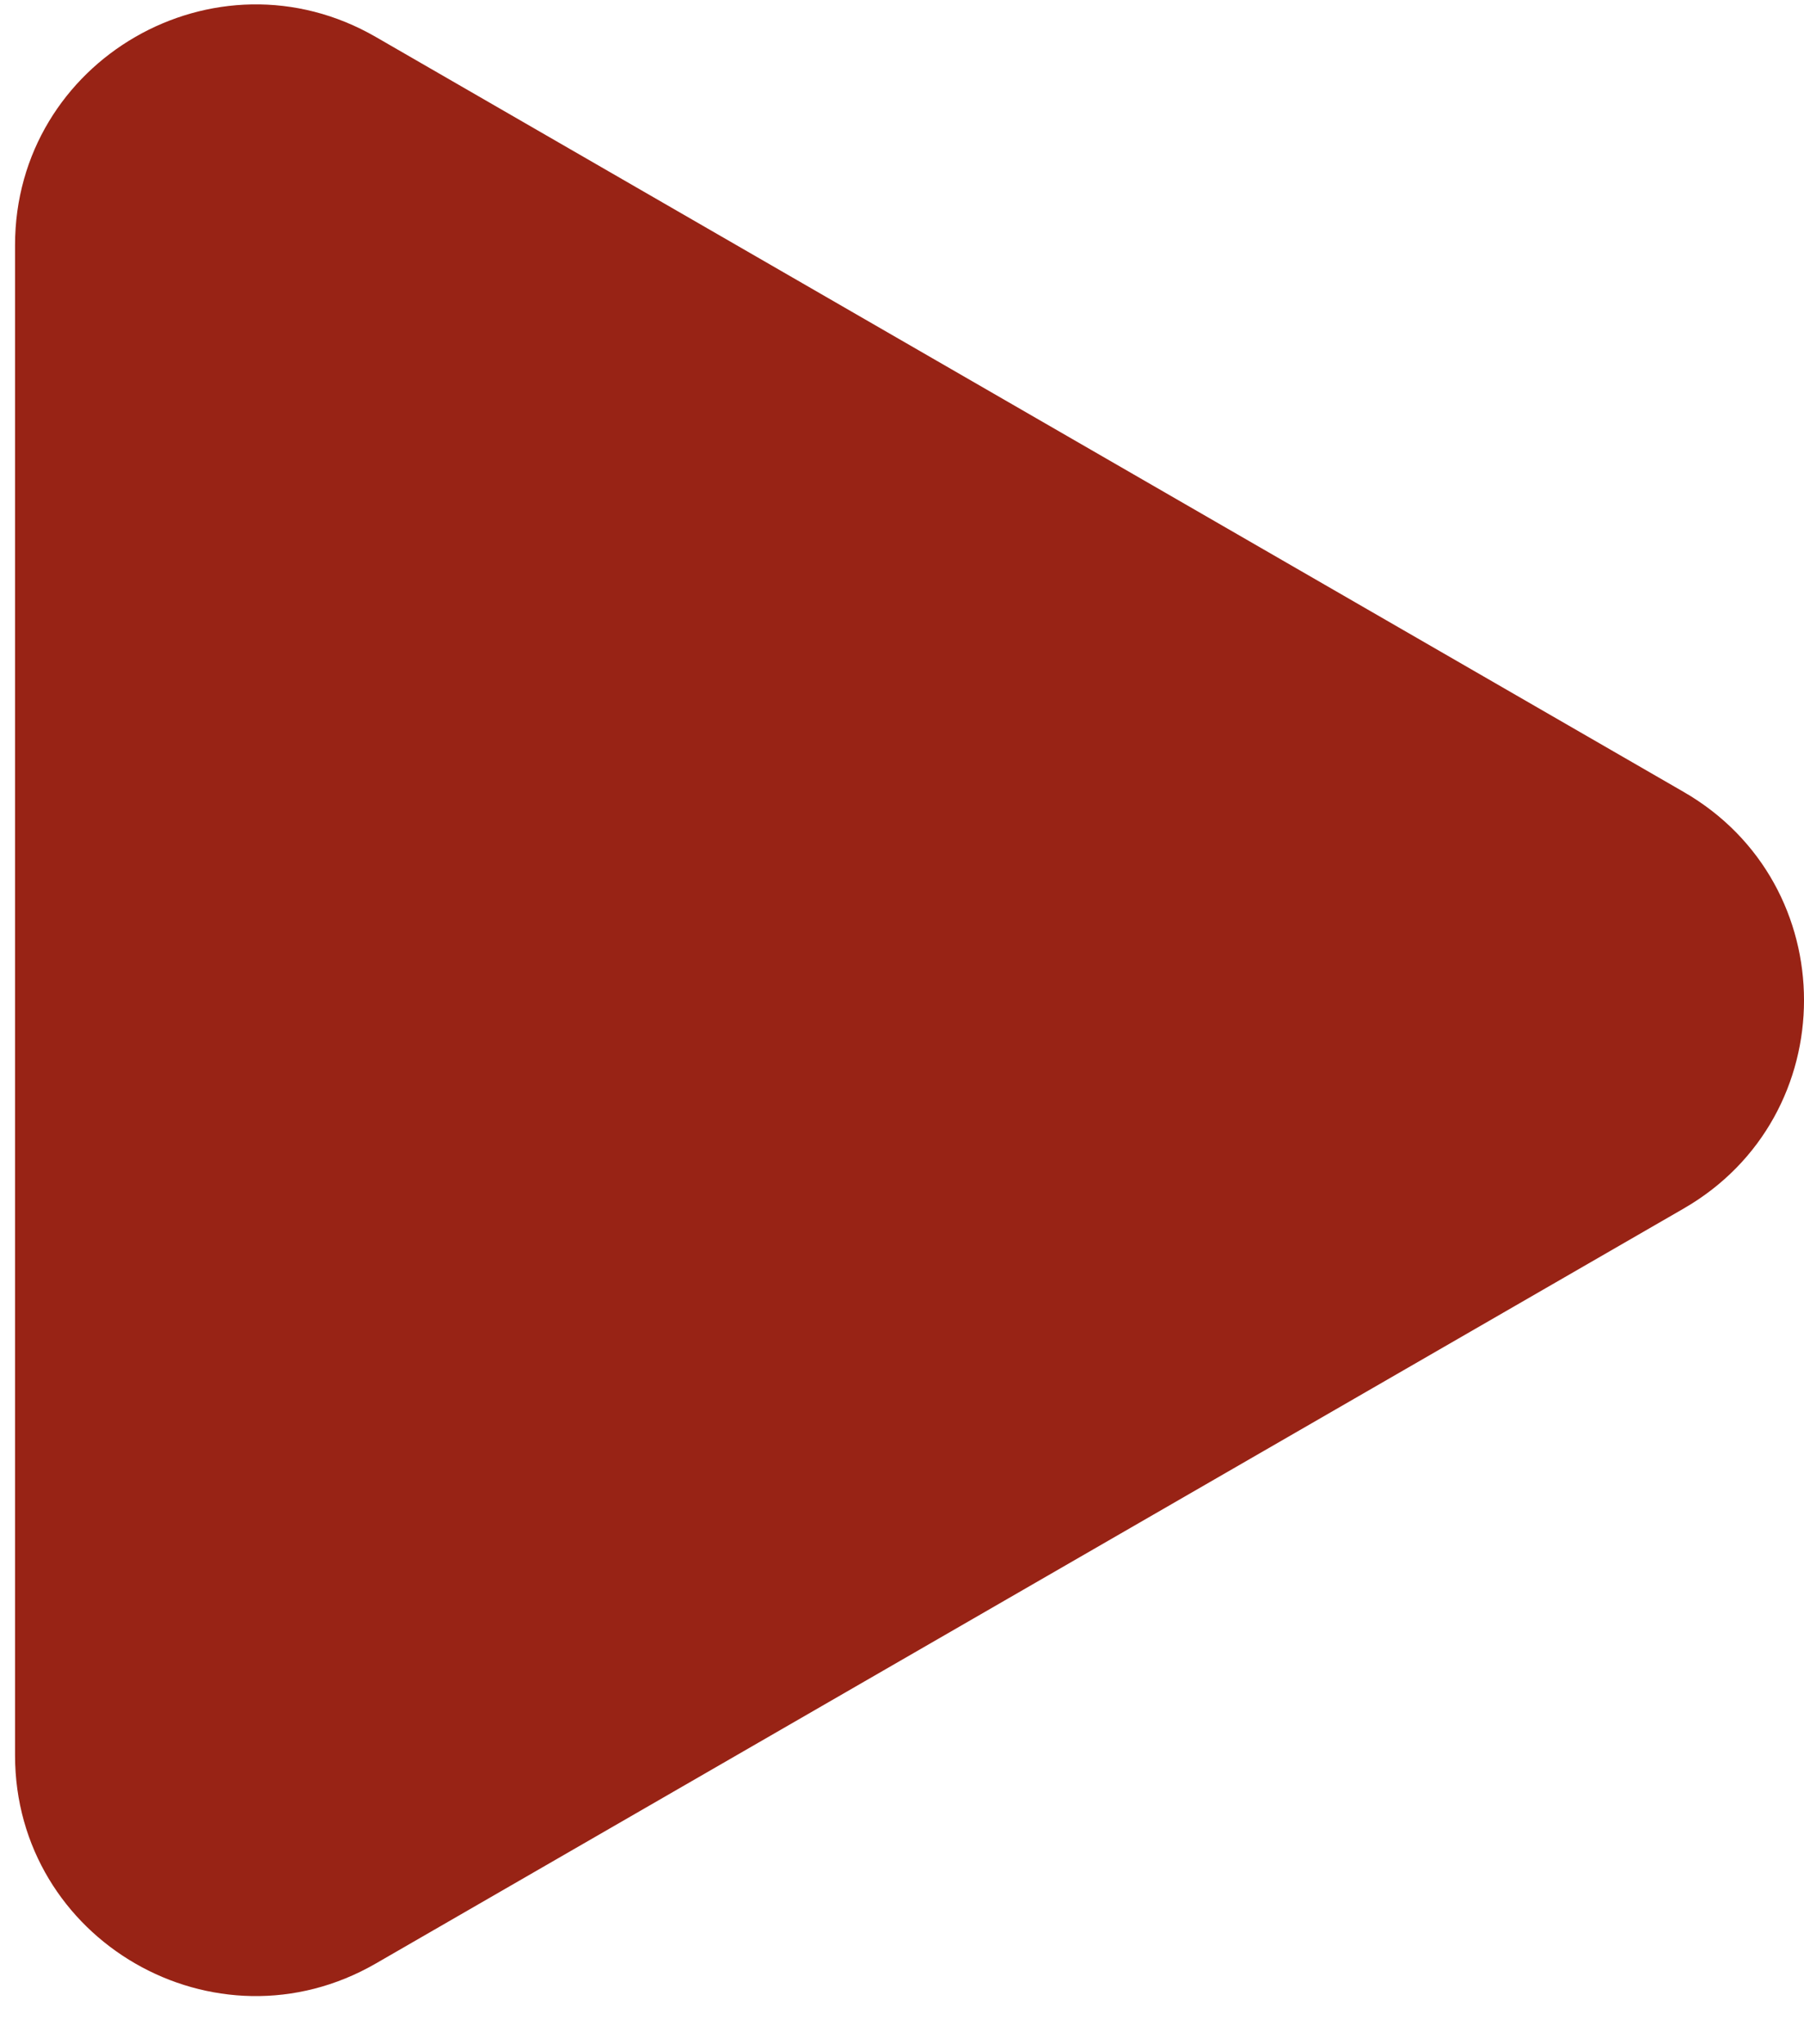
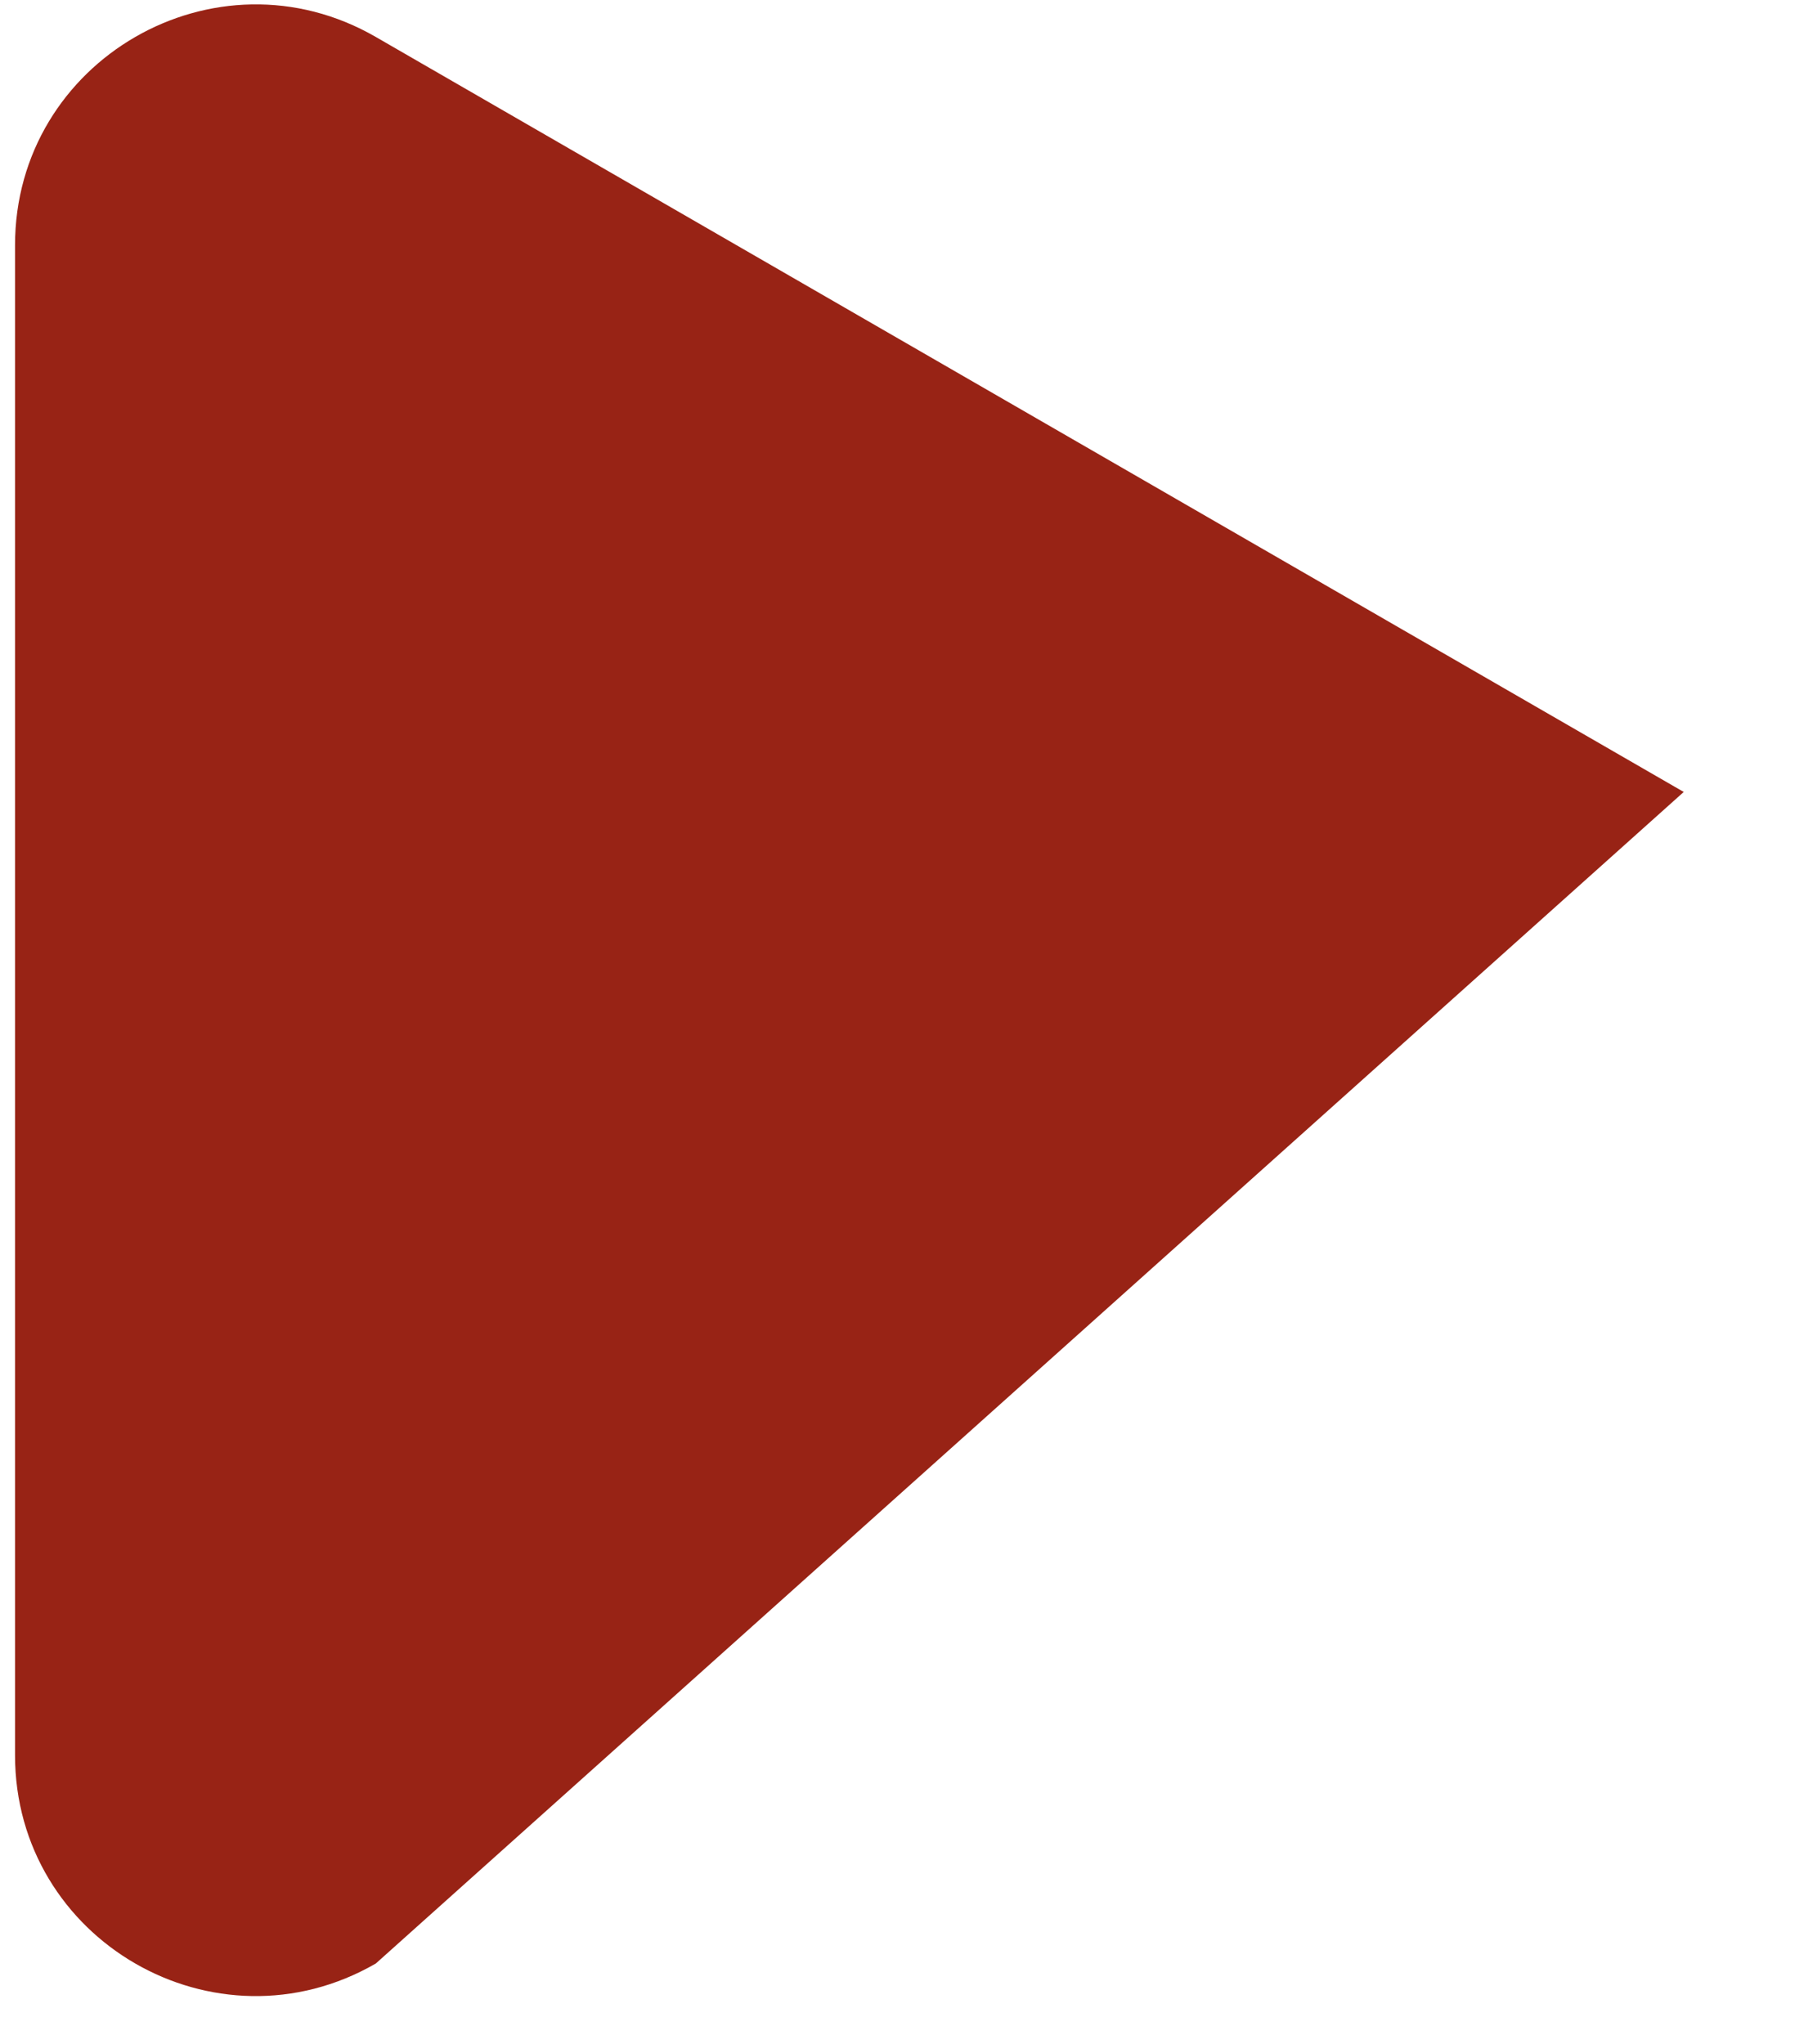
<svg xmlns="http://www.w3.org/2000/svg" width="30" height="34" viewBox="0 0 30 34" fill="none">
-   <path d="M28 13.172C30.667 14.711 30.667 18.561 28 20.1L6.25 32.657C3.583 34.197 0.25 32.273 0.25 29.193L0.25 4.079C0.25 0.999 3.583 -0.925 6.25 0.615L28 13.172Z" fill="#982315" />
+   <path d="M28 13.172L6.25 32.657C3.583 34.197 0.25 32.273 0.25 29.193L0.25 4.079C0.25 0.999 3.583 -0.925 6.25 0.615L28 13.172Z" fill="#982315" />
</svg>